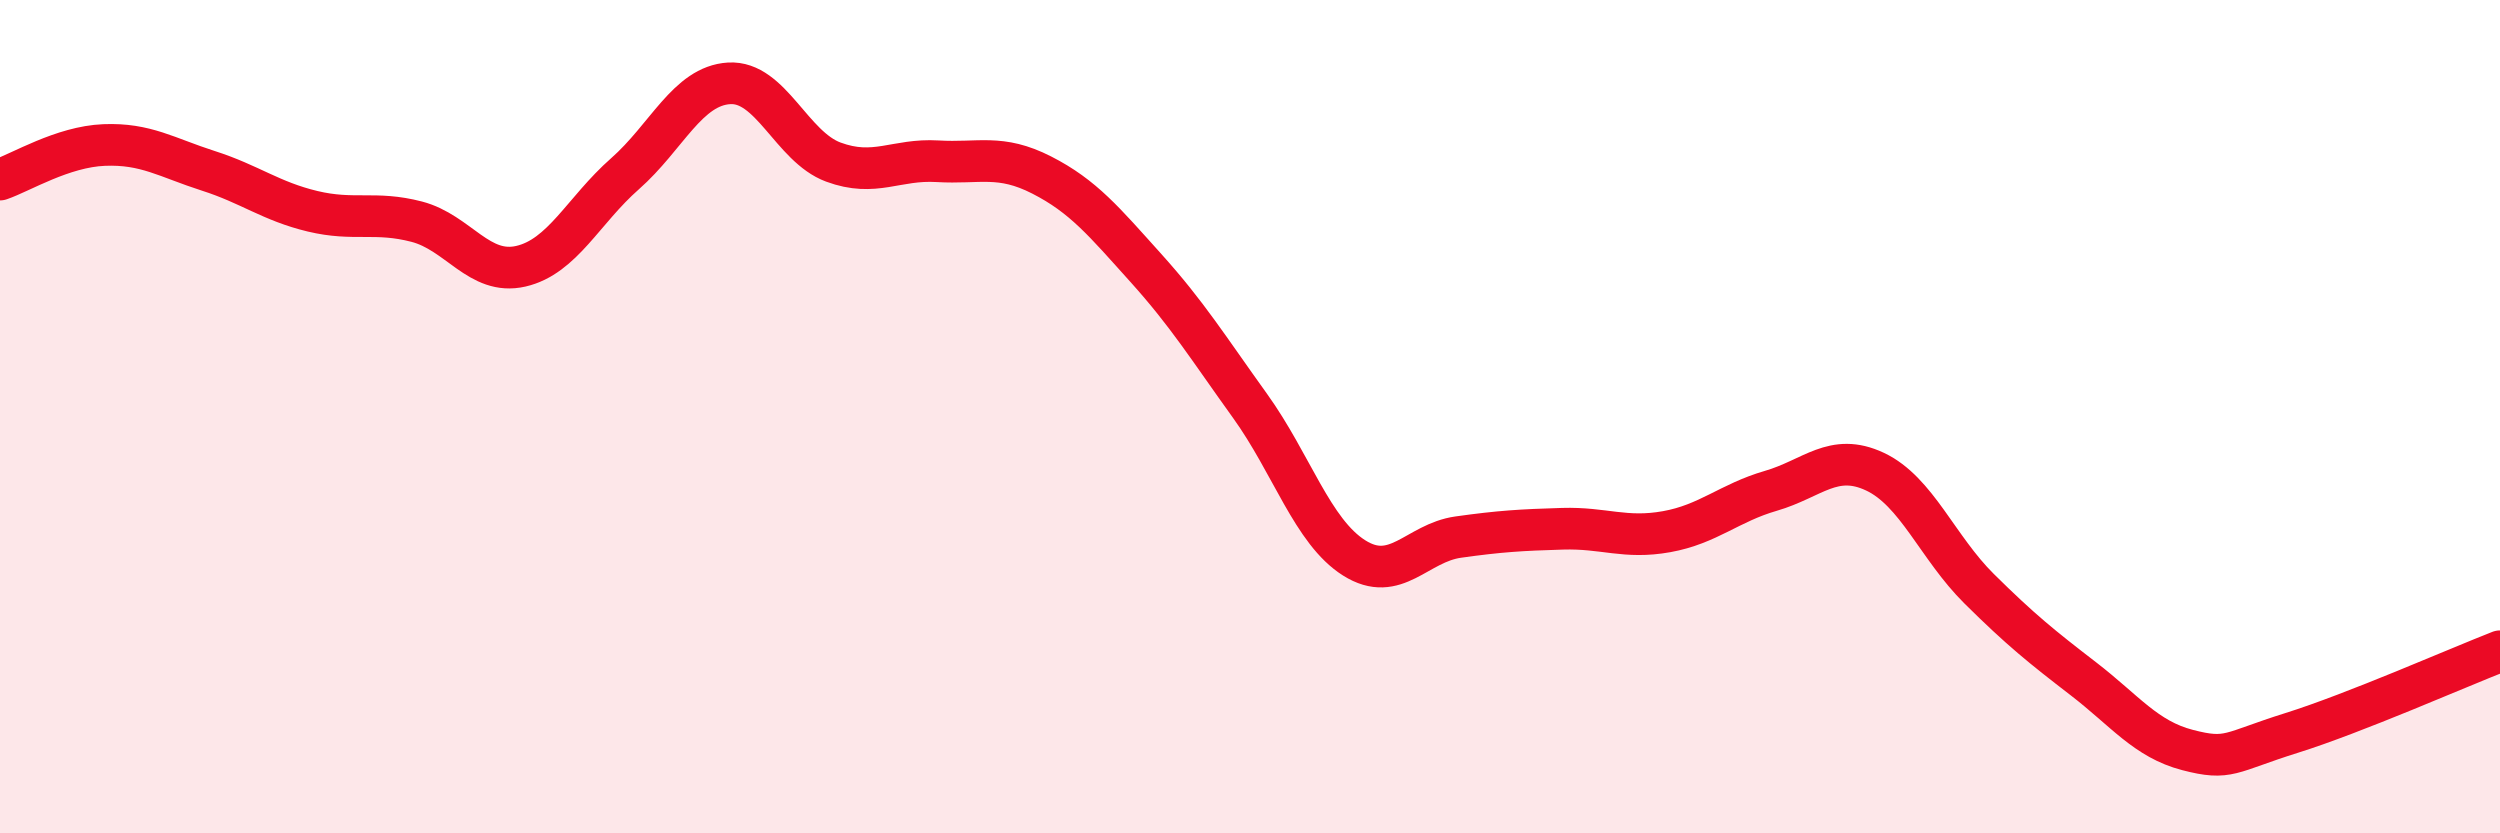
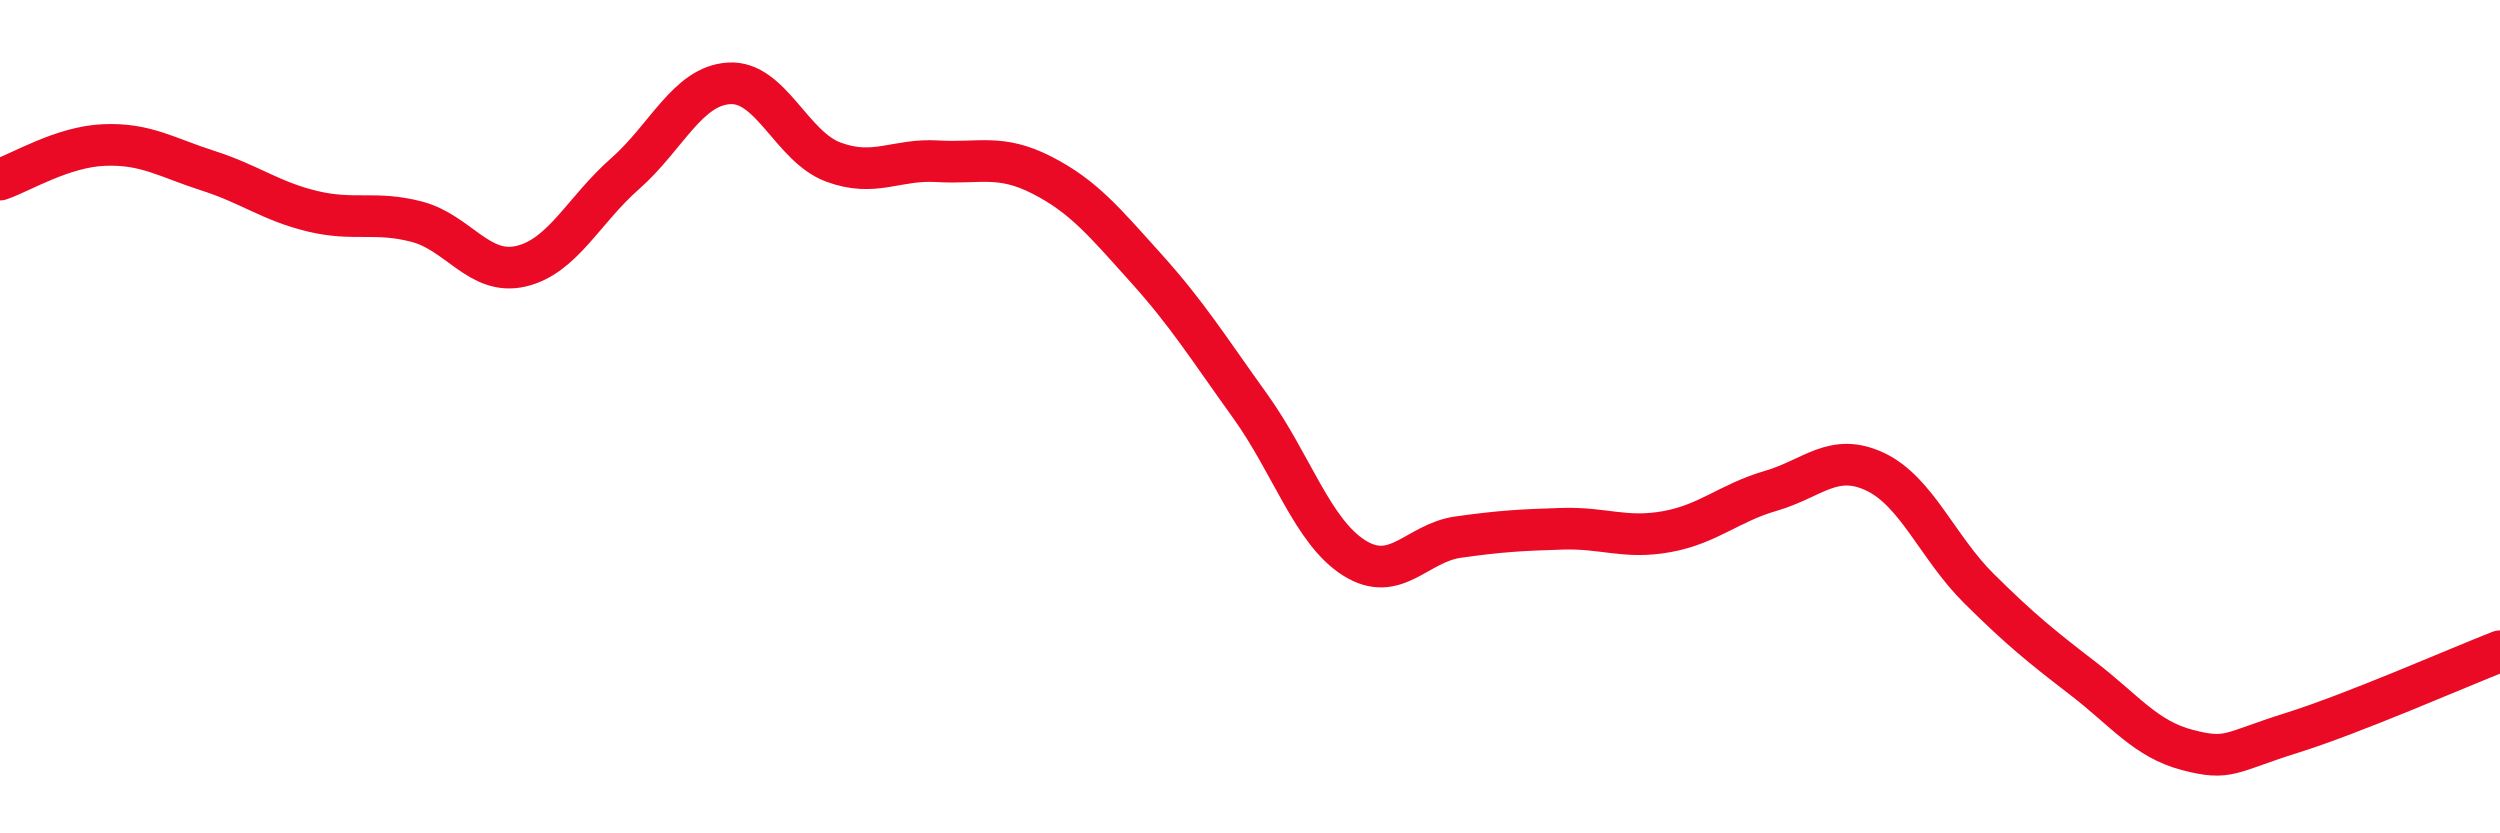
<svg xmlns="http://www.w3.org/2000/svg" width="60" height="20" viewBox="0 0 60 20">
-   <path d="M 0,4.31 C 0.5,4.14 1.5,3.52 2.5,3.48 C 3.5,3.44 4,3.78 5,4.1 C 6,4.42 6.5,4.83 7.5,5.07 C 8.5,5.31 9,5.06 10,5.32 C 11,5.58 11.5,6.62 12.5,6.39 C 13.5,6.16 14,5.05 15,4.17 C 16,3.29 16.5,2.06 17.5,2 C 18.5,1.94 19,3.52 20,3.89 C 21,4.26 21.5,3.81 22.5,3.87 C 23.5,3.93 24,3.69 25,4.2 C 26,4.71 26.5,5.32 27.5,6.43 C 28.5,7.54 29,8.35 30,9.74 C 31,11.13 31.5,12.76 32.5,13.39 C 33.5,14.02 34,13.03 35,12.89 C 36,12.75 36.5,12.72 37.5,12.69 C 38.5,12.66 39,12.94 40,12.76 C 41,12.58 41.5,12.07 42.5,11.78 C 43.5,11.49 44,10.85 45,11.32 C 46,11.79 46.5,13.14 47.5,14.13 C 48.5,15.12 49,15.52 50,16.29 C 51,17.06 51.5,17.74 52.5,18 C 53.5,18.26 53.5,18.06 55,17.59 C 56.5,17.12 59,16.02 60,15.63L60 20L0 20Z" fill="#EB0A25" opacity="0.1" stroke-linecap="round" stroke-linejoin="round" />
  <path d="M 0,4.31 C 0.5,4.14 1.5,3.52 2.5,3.48 C 3.5,3.44 4,3.78 5,4.1 C 6,4.42 6.5,4.83 7.5,5.07 C 8.5,5.31 9,5.06 10,5.32 C 11,5.58 11.5,6.62 12.5,6.39 C 13.5,6.16 14,5.05 15,4.17 C 16,3.29 16.5,2.06 17.5,2 C 18.5,1.94 19,3.52 20,3.89 C 21,4.26 21.5,3.81 22.5,3.87 C 23.5,3.93 24,3.69 25,4.2 C 26,4.71 26.5,5.32 27.5,6.43 C 28.5,7.54 29,8.35 30,9.74 C 31,11.13 31.5,12.76 32.5,13.39 C 33.5,14.02 34,13.03 35,12.89 C 36,12.75 36.5,12.72 37.5,12.69 C 38.5,12.66 39,12.94 40,12.76 C 41,12.58 41.5,12.07 42.5,11.78 C 43.5,11.49 44,10.85 45,11.32 C 46,11.79 46.5,13.14 47.5,14.13 C 48.5,15.12 49,15.52 50,16.29 C 51,17.06 51.5,17.74 52.5,18 C 53.5,18.26 53.5,18.06 55,17.59 C 56.5,17.12 59,16.02 60,15.63" stroke="#EB0A25" stroke-width="1" fill="none" stroke-linecap="round" stroke-linejoin="round" />
</svg>